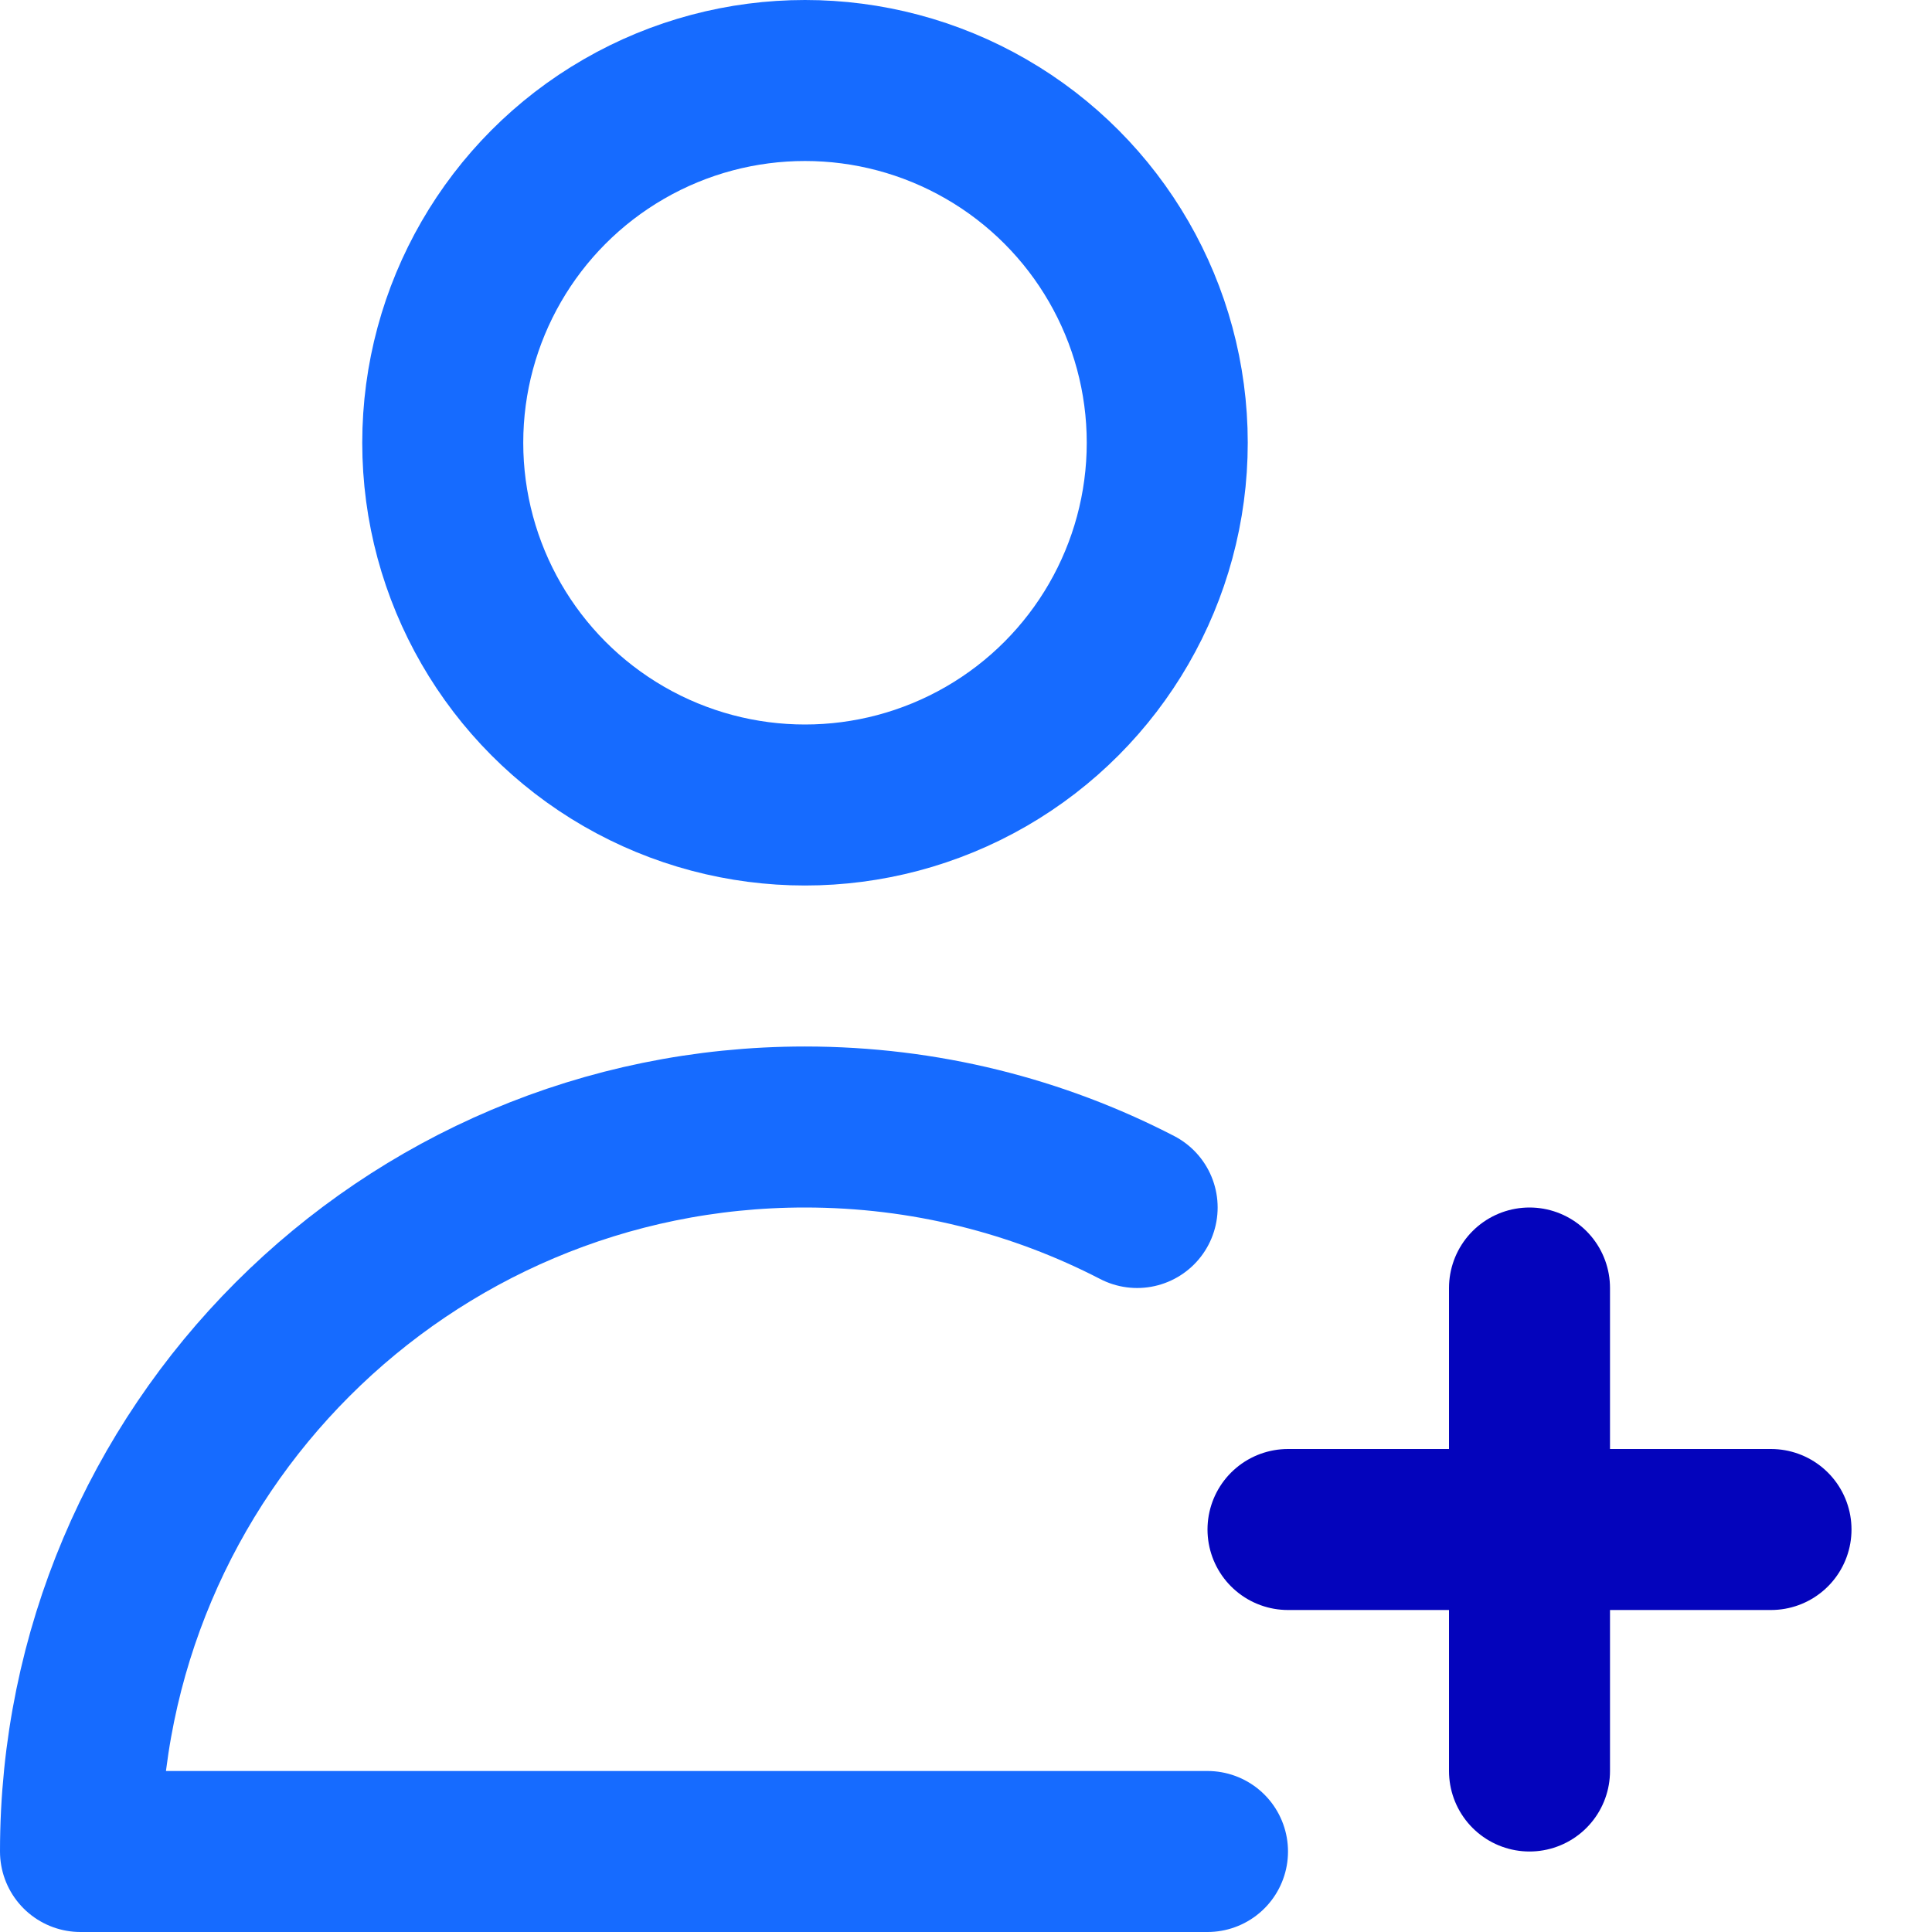
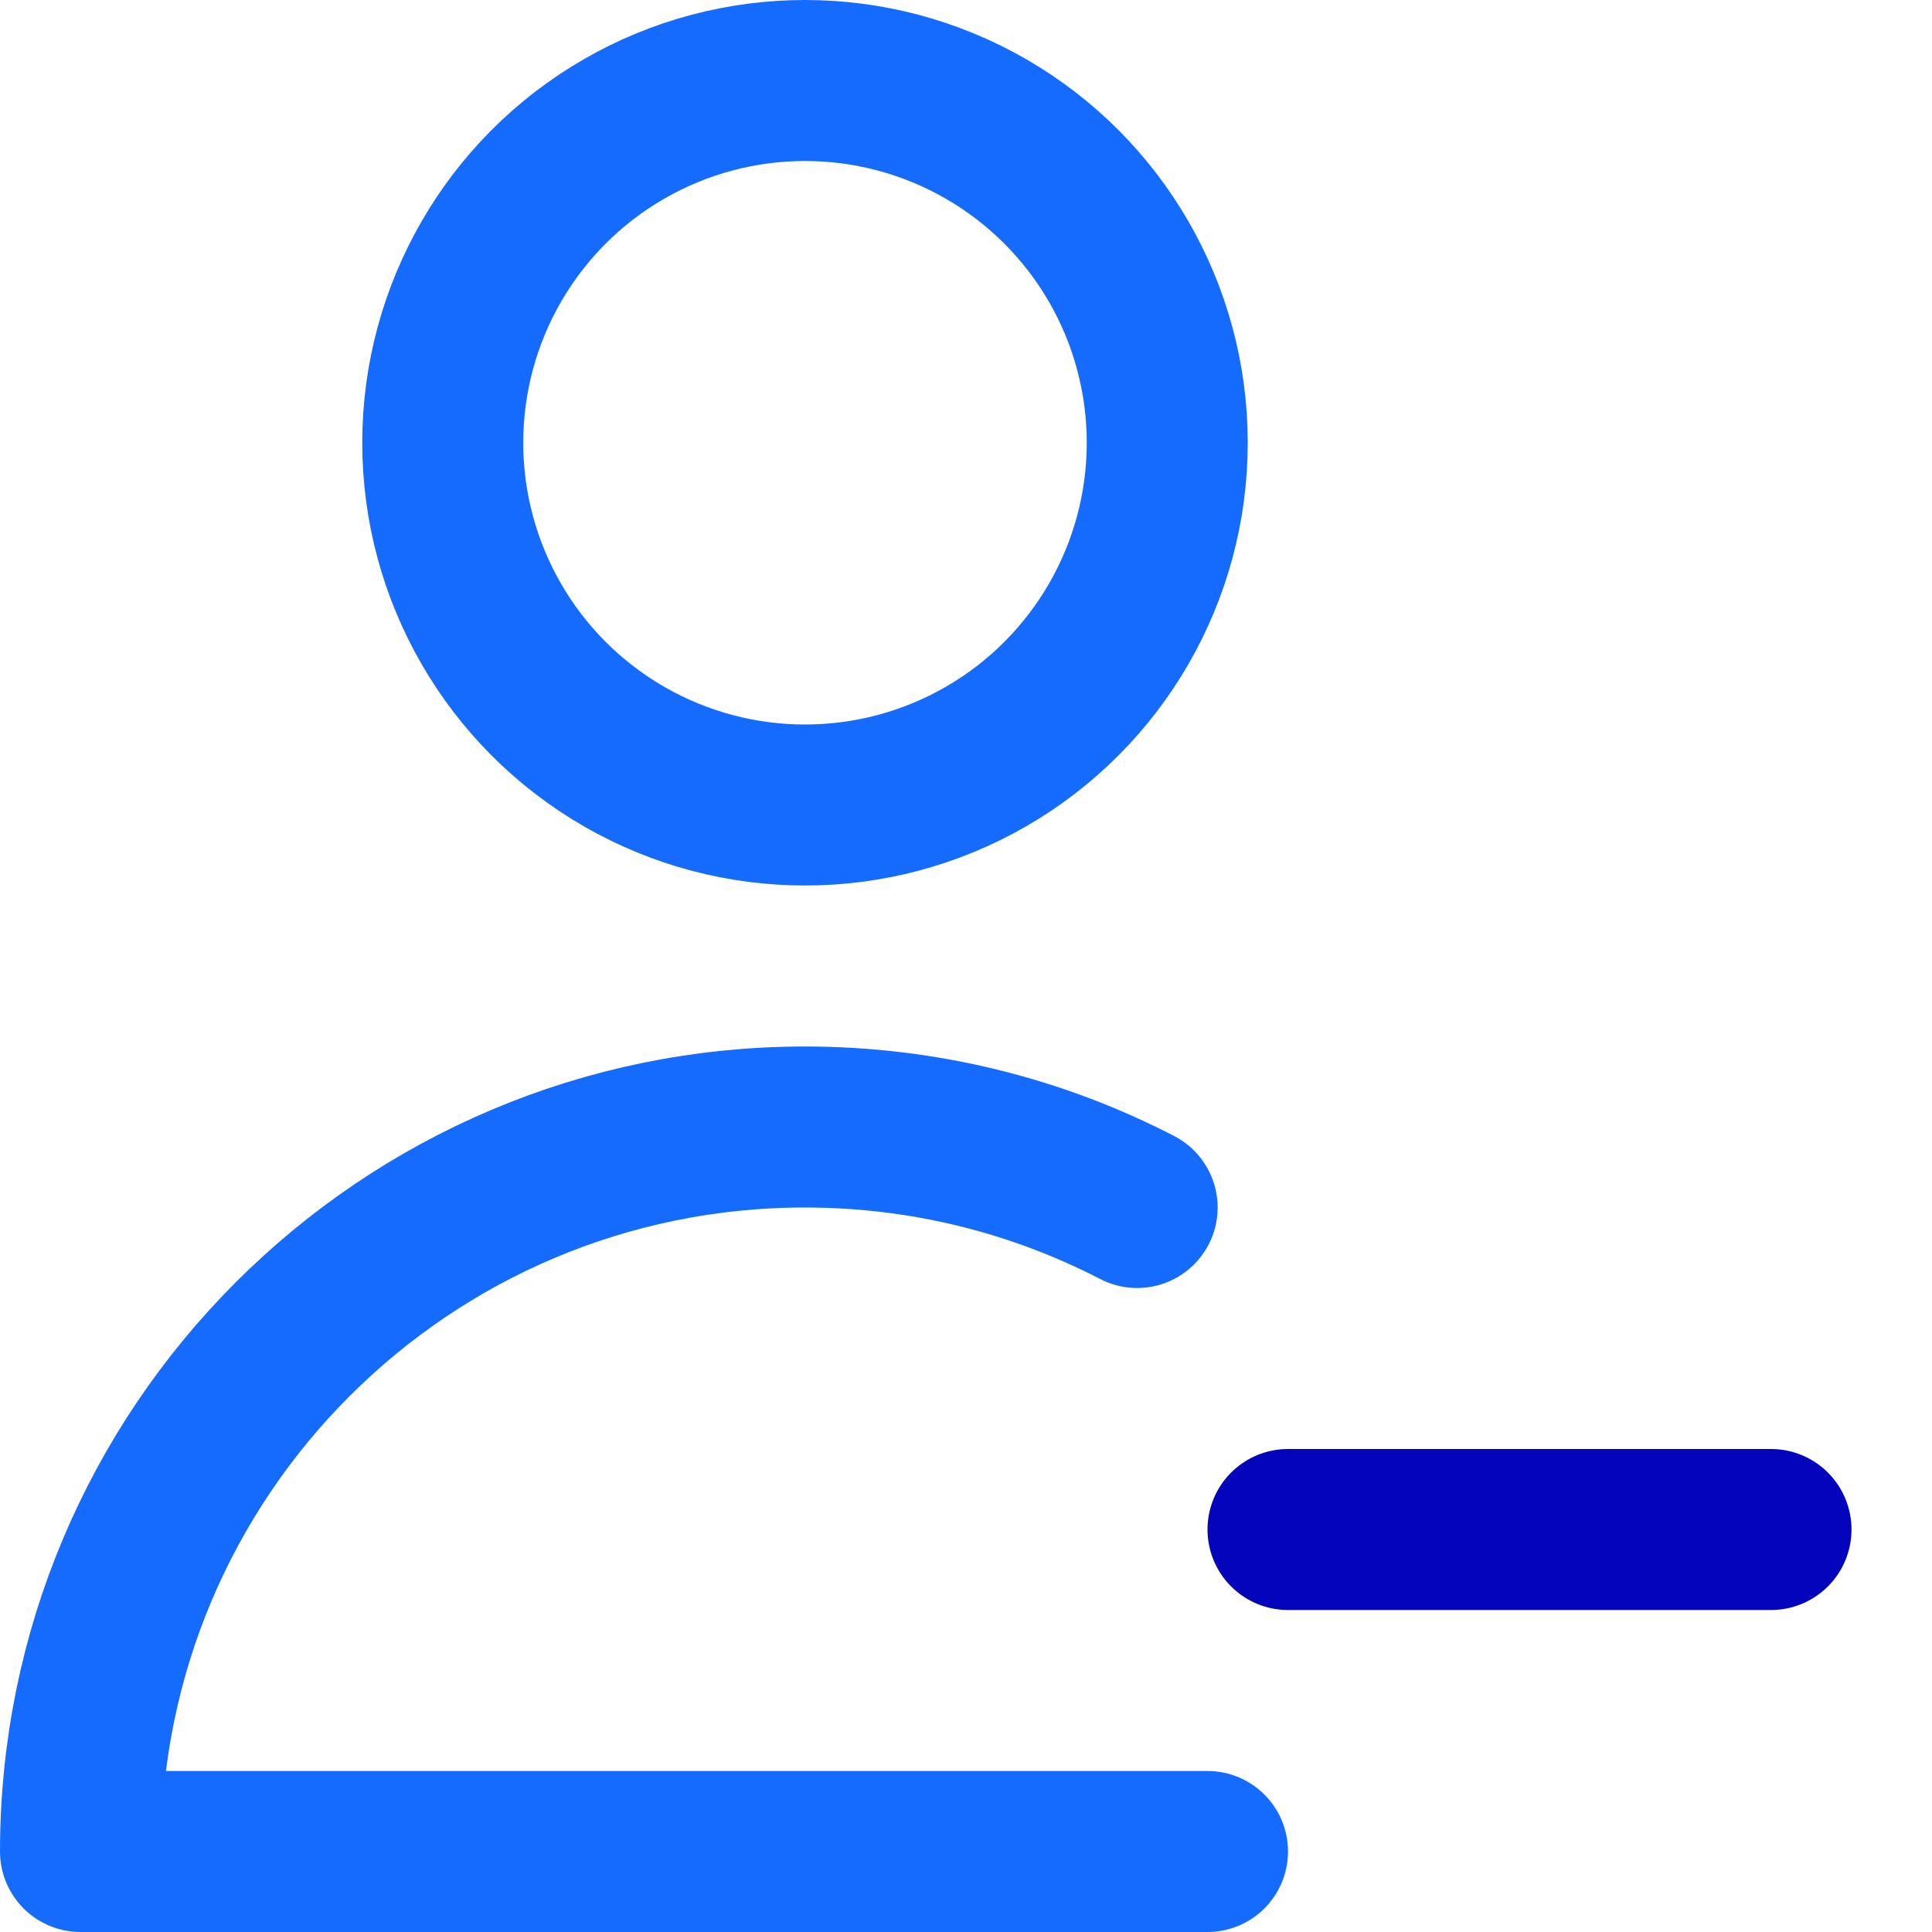
<svg xmlns="http://www.w3.org/2000/svg" height="24" width="24" viewBox="0 0 24 24">
  <title>user create</title>
  <g stroke-linecap="round" stroke-width="2" fill="none" stroke="#166bff" stroke-linejoin="round" class="nc-icon-wrapper">
    <circle cx="10" cy="5.5" r="4.5" />
    <path d="M14.126,15c-1.236-.639-2.639-1-4.127-1C5.029,14,1,18.029,1,23H15" />
-     <line x1="19" y1="16" x2="19" y2="22" stroke="#0404bc" />
    <line x1="16" y1="19" x2="22" y2="19" stroke="#0404bc" />
  </g>
</svg>